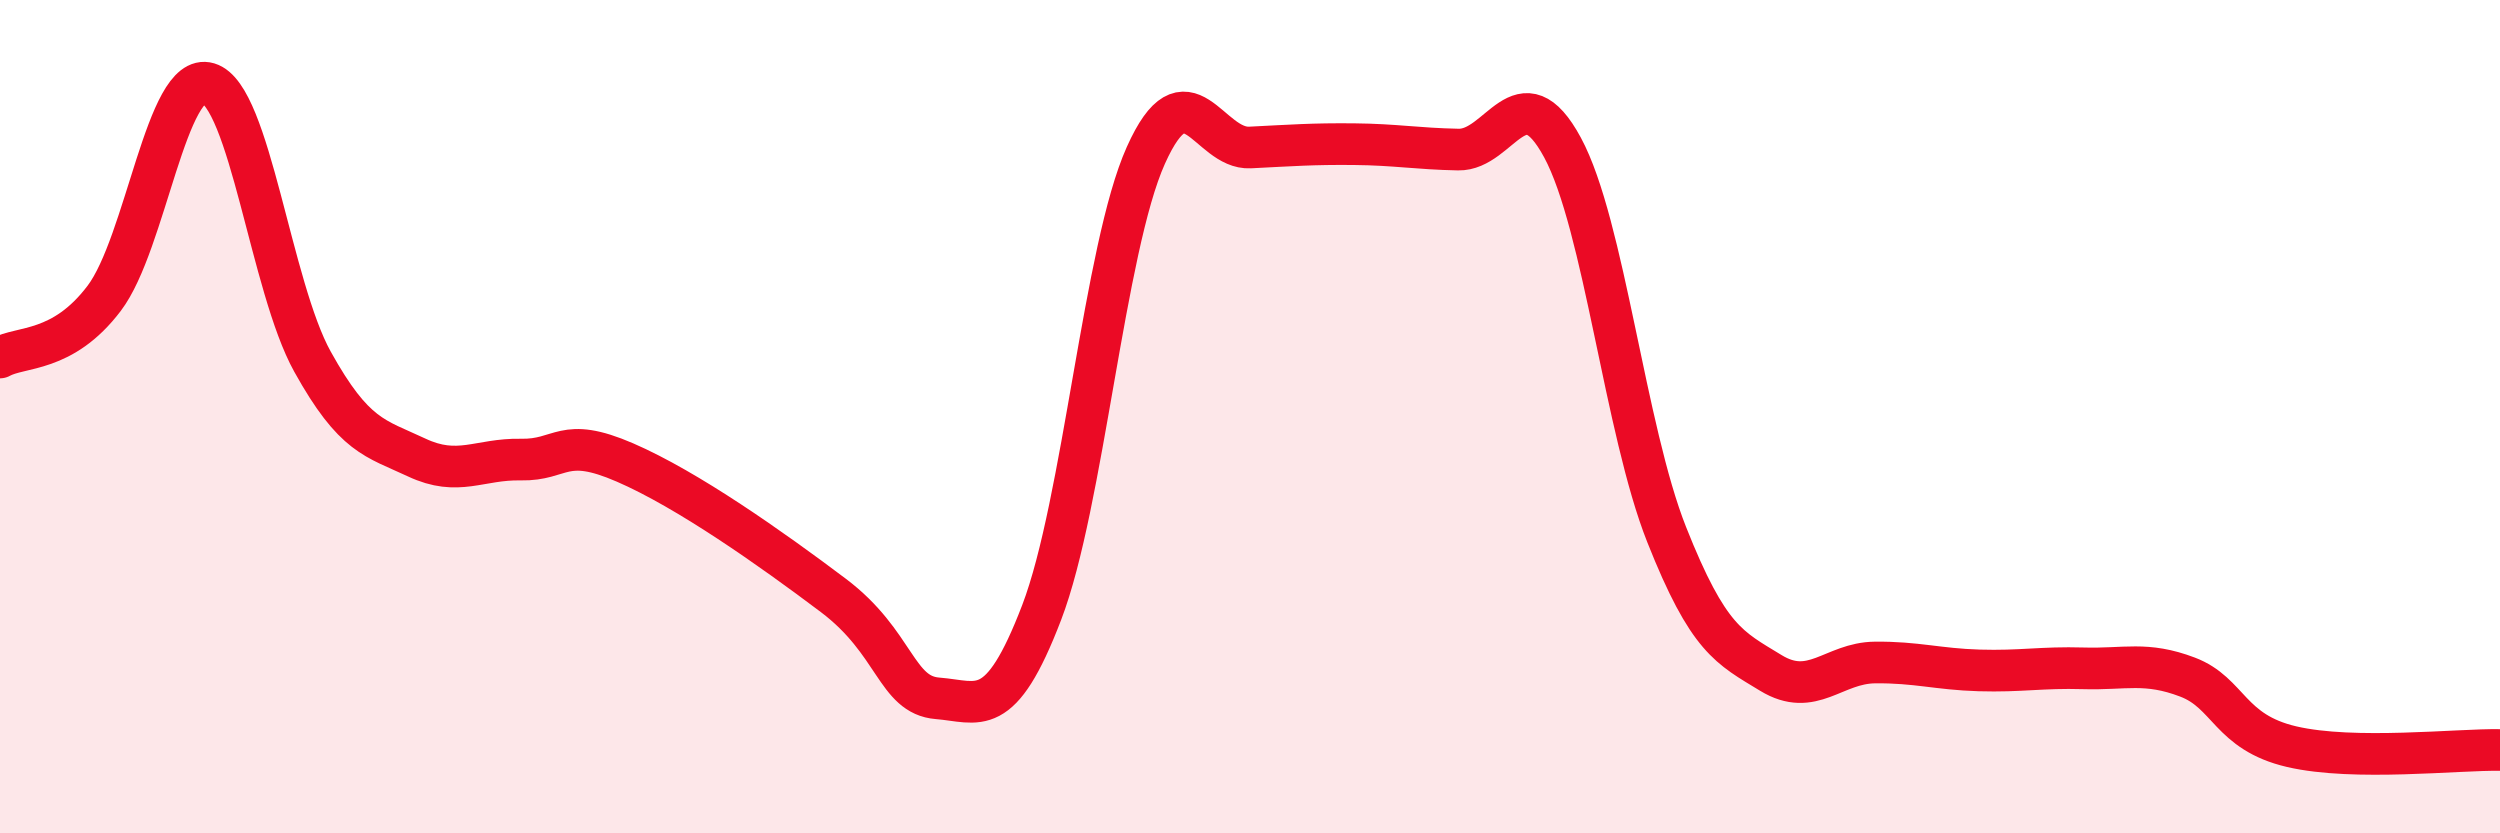
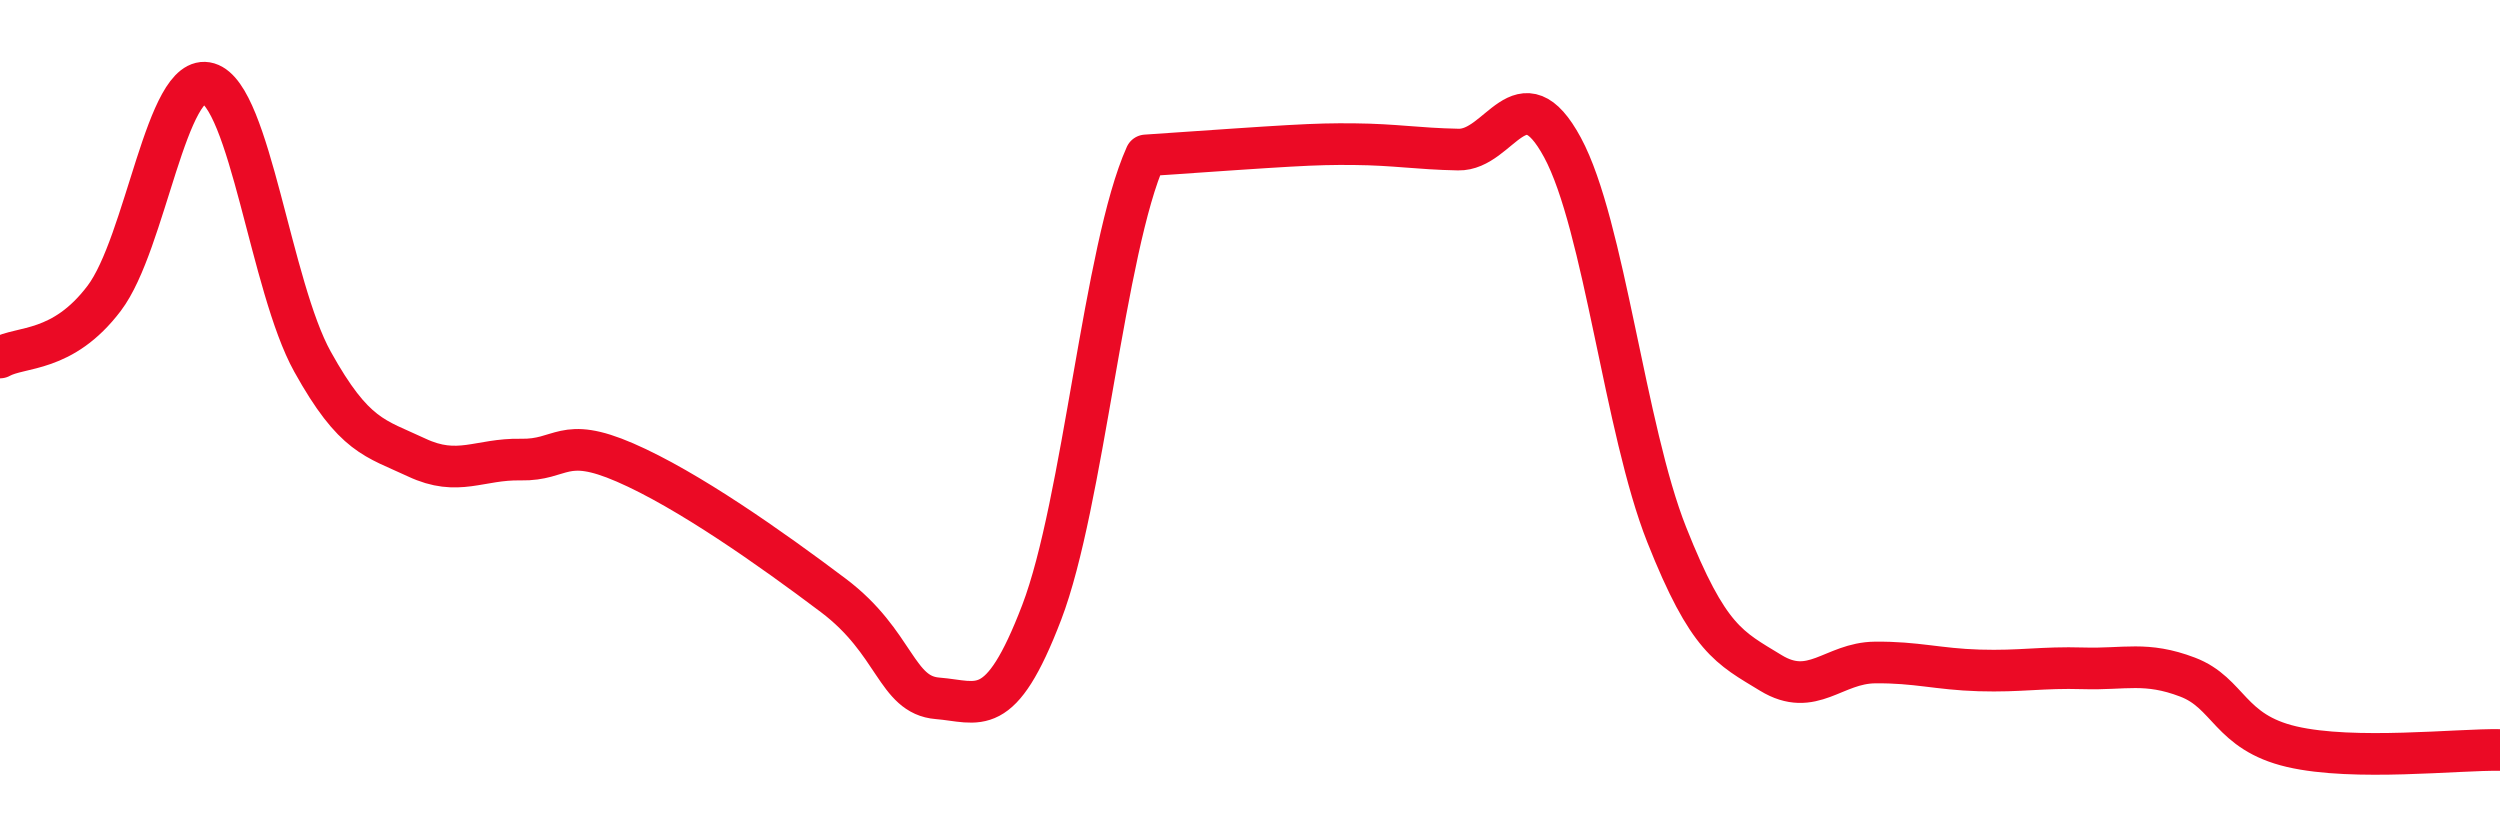
<svg xmlns="http://www.w3.org/2000/svg" width="60" height="20" viewBox="0 0 60 20">
-   <path d="M 0,8.58 C 0.5,8.3 1.5,8.48 2.5,7.16 C 3.5,5.84 4,1.7 5,2 C 6,2.3 6.5,6.88 7.5,8.68 C 8.5,10.48 9,10.51 10,10.98 C 11,11.45 11.5,11.01 12.5,11.03 C 13.5,11.05 13.5,10.45 15,11.1 C 16.5,11.75 18.5,13.16 20,14.29 C 21.5,15.42 21.5,16.68 22.5,16.76 C 23.5,16.84 24,17.31 25,14.7 C 26,12.09 26.5,5.96 27.5,3.73 C 28.5,1.5 29,3.59 30,3.54 C 31,3.49 31.5,3.45 32.5,3.46 C 33.5,3.47 34,3.57 35,3.59 C 36,3.61 36.5,1.69 37.5,3.54 C 38.5,5.39 39,10.31 40,12.83 C 41,15.35 41.5,15.54 42.5,16.15 C 43.5,16.76 44,15.91 45,15.9 C 46,15.89 46.5,16.06 47.5,16.09 C 48.5,16.12 49,16.01 50,16.04 C 51,16.07 51.5,15.87 52.5,16.25 C 53.5,16.63 53.5,17.57 55,17.92 C 56.5,18.27 59,17.98 60,18L60 20L0 20Z" fill="#EB0A25" opacity="0.1" stroke-linecap="round" stroke-linejoin="round" />
-   <path d="M 0,8.58 C 0.5,8.3 1.5,8.48 2.5,7.16 C 3.5,5.84 4,1.7 5,2 C 6,2.3 6.5,6.88 7.5,8.68 C 8.5,10.48 9,10.51 10,10.98 C 11,11.45 11.5,11.01 12.5,11.03 C 13.5,11.05 13.5,10.45 15,11.1 C 16.5,11.75 18.5,13.16 20,14.29 C 21.5,15.42 21.5,16.68 22.5,16.76 C 23.5,16.84 24,17.31 25,14.7 C 26,12.09 26.5,5.96 27.5,3.73 C 28.5,1.5 29,3.59 30,3.54 C 31,3.49 31.5,3.45 32.5,3.46 C 33.5,3.47 34,3.57 35,3.59 C 36,3.61 36.5,1.69 37.5,3.54 C 38.5,5.39 39,10.31 40,12.83 C 41,15.35 41.5,15.54 42.5,16.15 C 43.5,16.76 44,15.91 45,15.9 C 46,15.89 46.5,16.06 47.5,16.09 C 48.5,16.12 49,16.01 50,16.04 C 51,16.07 51.5,15.87 52.5,16.25 C 53.5,16.63 53.5,17.57 55,17.92 C 56.5,18.27 59,17.98 60,18" stroke="#EB0A25" stroke-width="1" fill="none" stroke-linecap="round" stroke-linejoin="round" />
+   <path d="M 0,8.58 C 0.5,8.3 1.5,8.48 2.5,7.16 C 3.5,5.84 4,1.7 5,2 C 6,2.3 6.5,6.88 7.5,8.68 C 8.5,10.48 9,10.51 10,10.98 C 11,11.45 11.5,11.01 12.5,11.03 C 13.5,11.05 13.5,10.45 15,11.1 C 16.5,11.75 18.5,13.16 20,14.29 C 21.5,15.42 21.5,16.68 22.5,16.76 C 23.5,16.84 24,17.31 25,14.7 C 26,12.09 26.5,5.96 27.5,3.73 C 31,3.49 31.5,3.45 32.5,3.46 C 33.5,3.47 34,3.57 35,3.59 C 36,3.61 36.5,1.69 37.5,3.54 C 38.5,5.39 39,10.31 40,12.83 C 41,15.35 41.5,15.54 42.5,16.15 C 43.5,16.76 44,15.91 45,15.9 C 46,15.89 46.5,16.06 47.5,16.09 C 48.5,16.12 49,16.01 50,16.04 C 51,16.07 51.5,15.87 52.5,16.25 C 53.5,16.63 53.5,17.57 55,17.92 C 56.5,18.27 59,17.98 60,18" stroke="#EB0A25" stroke-width="1" fill="none" stroke-linecap="round" stroke-linejoin="round" />
</svg>